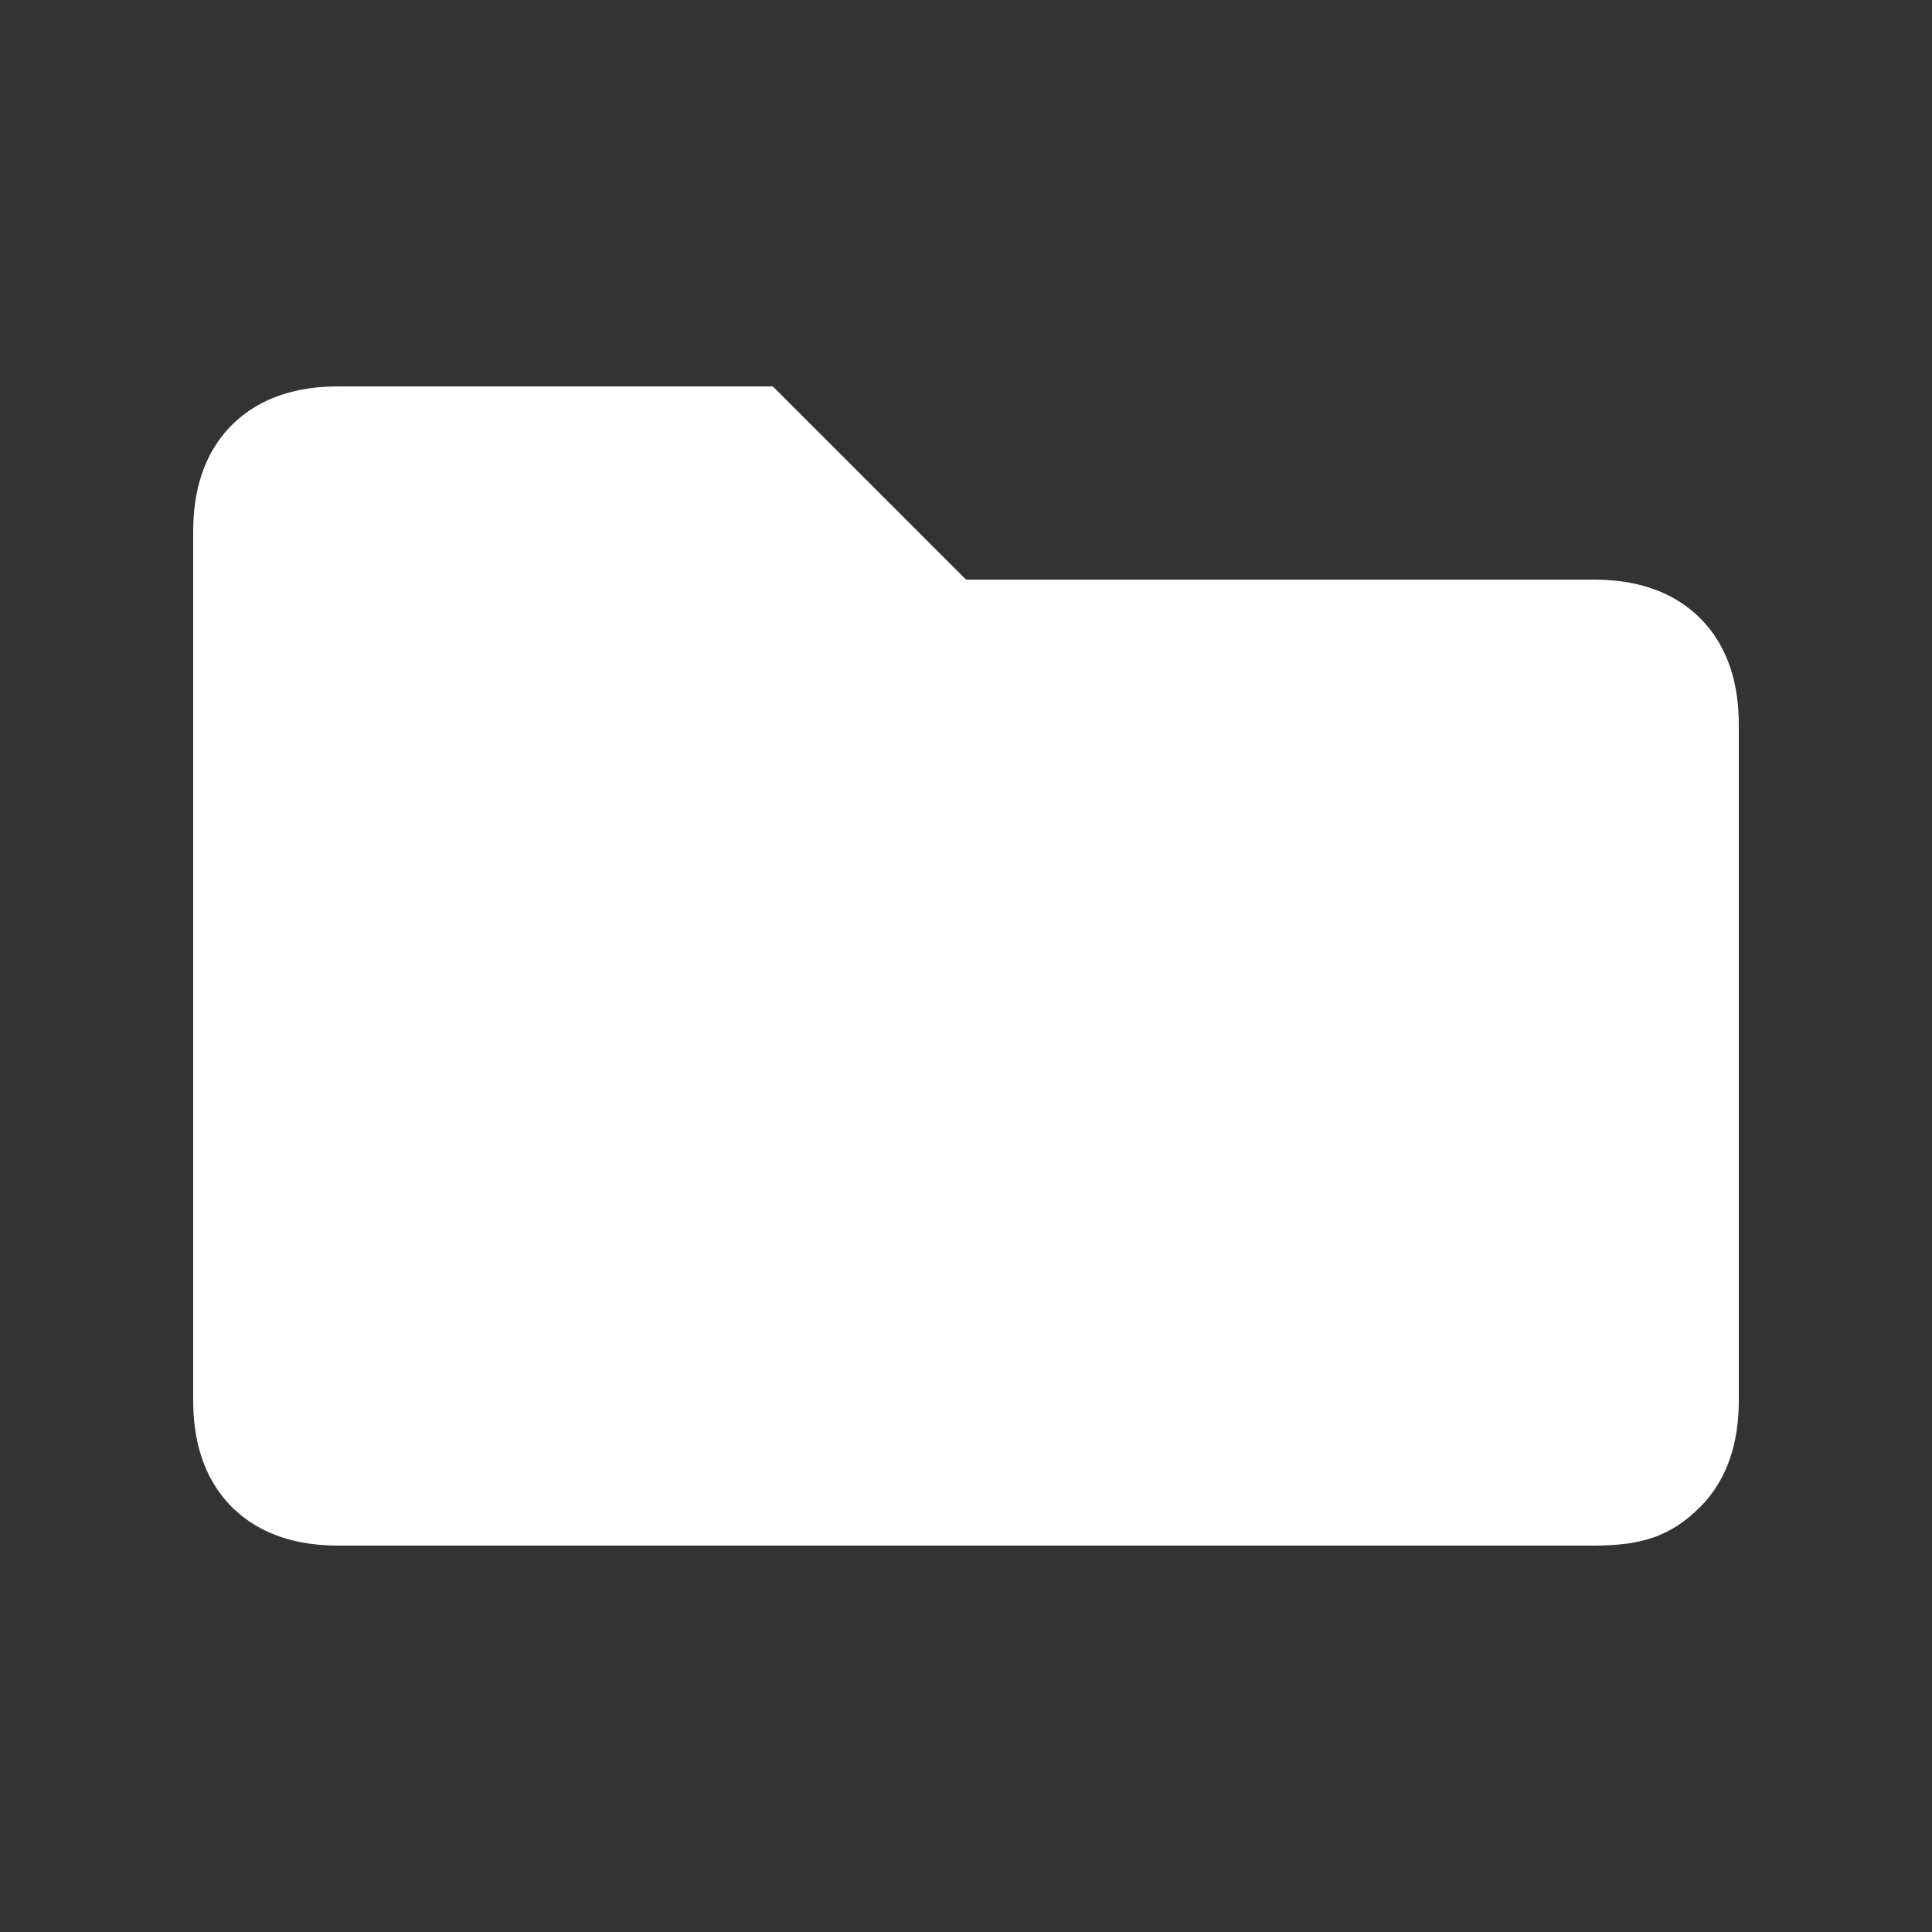
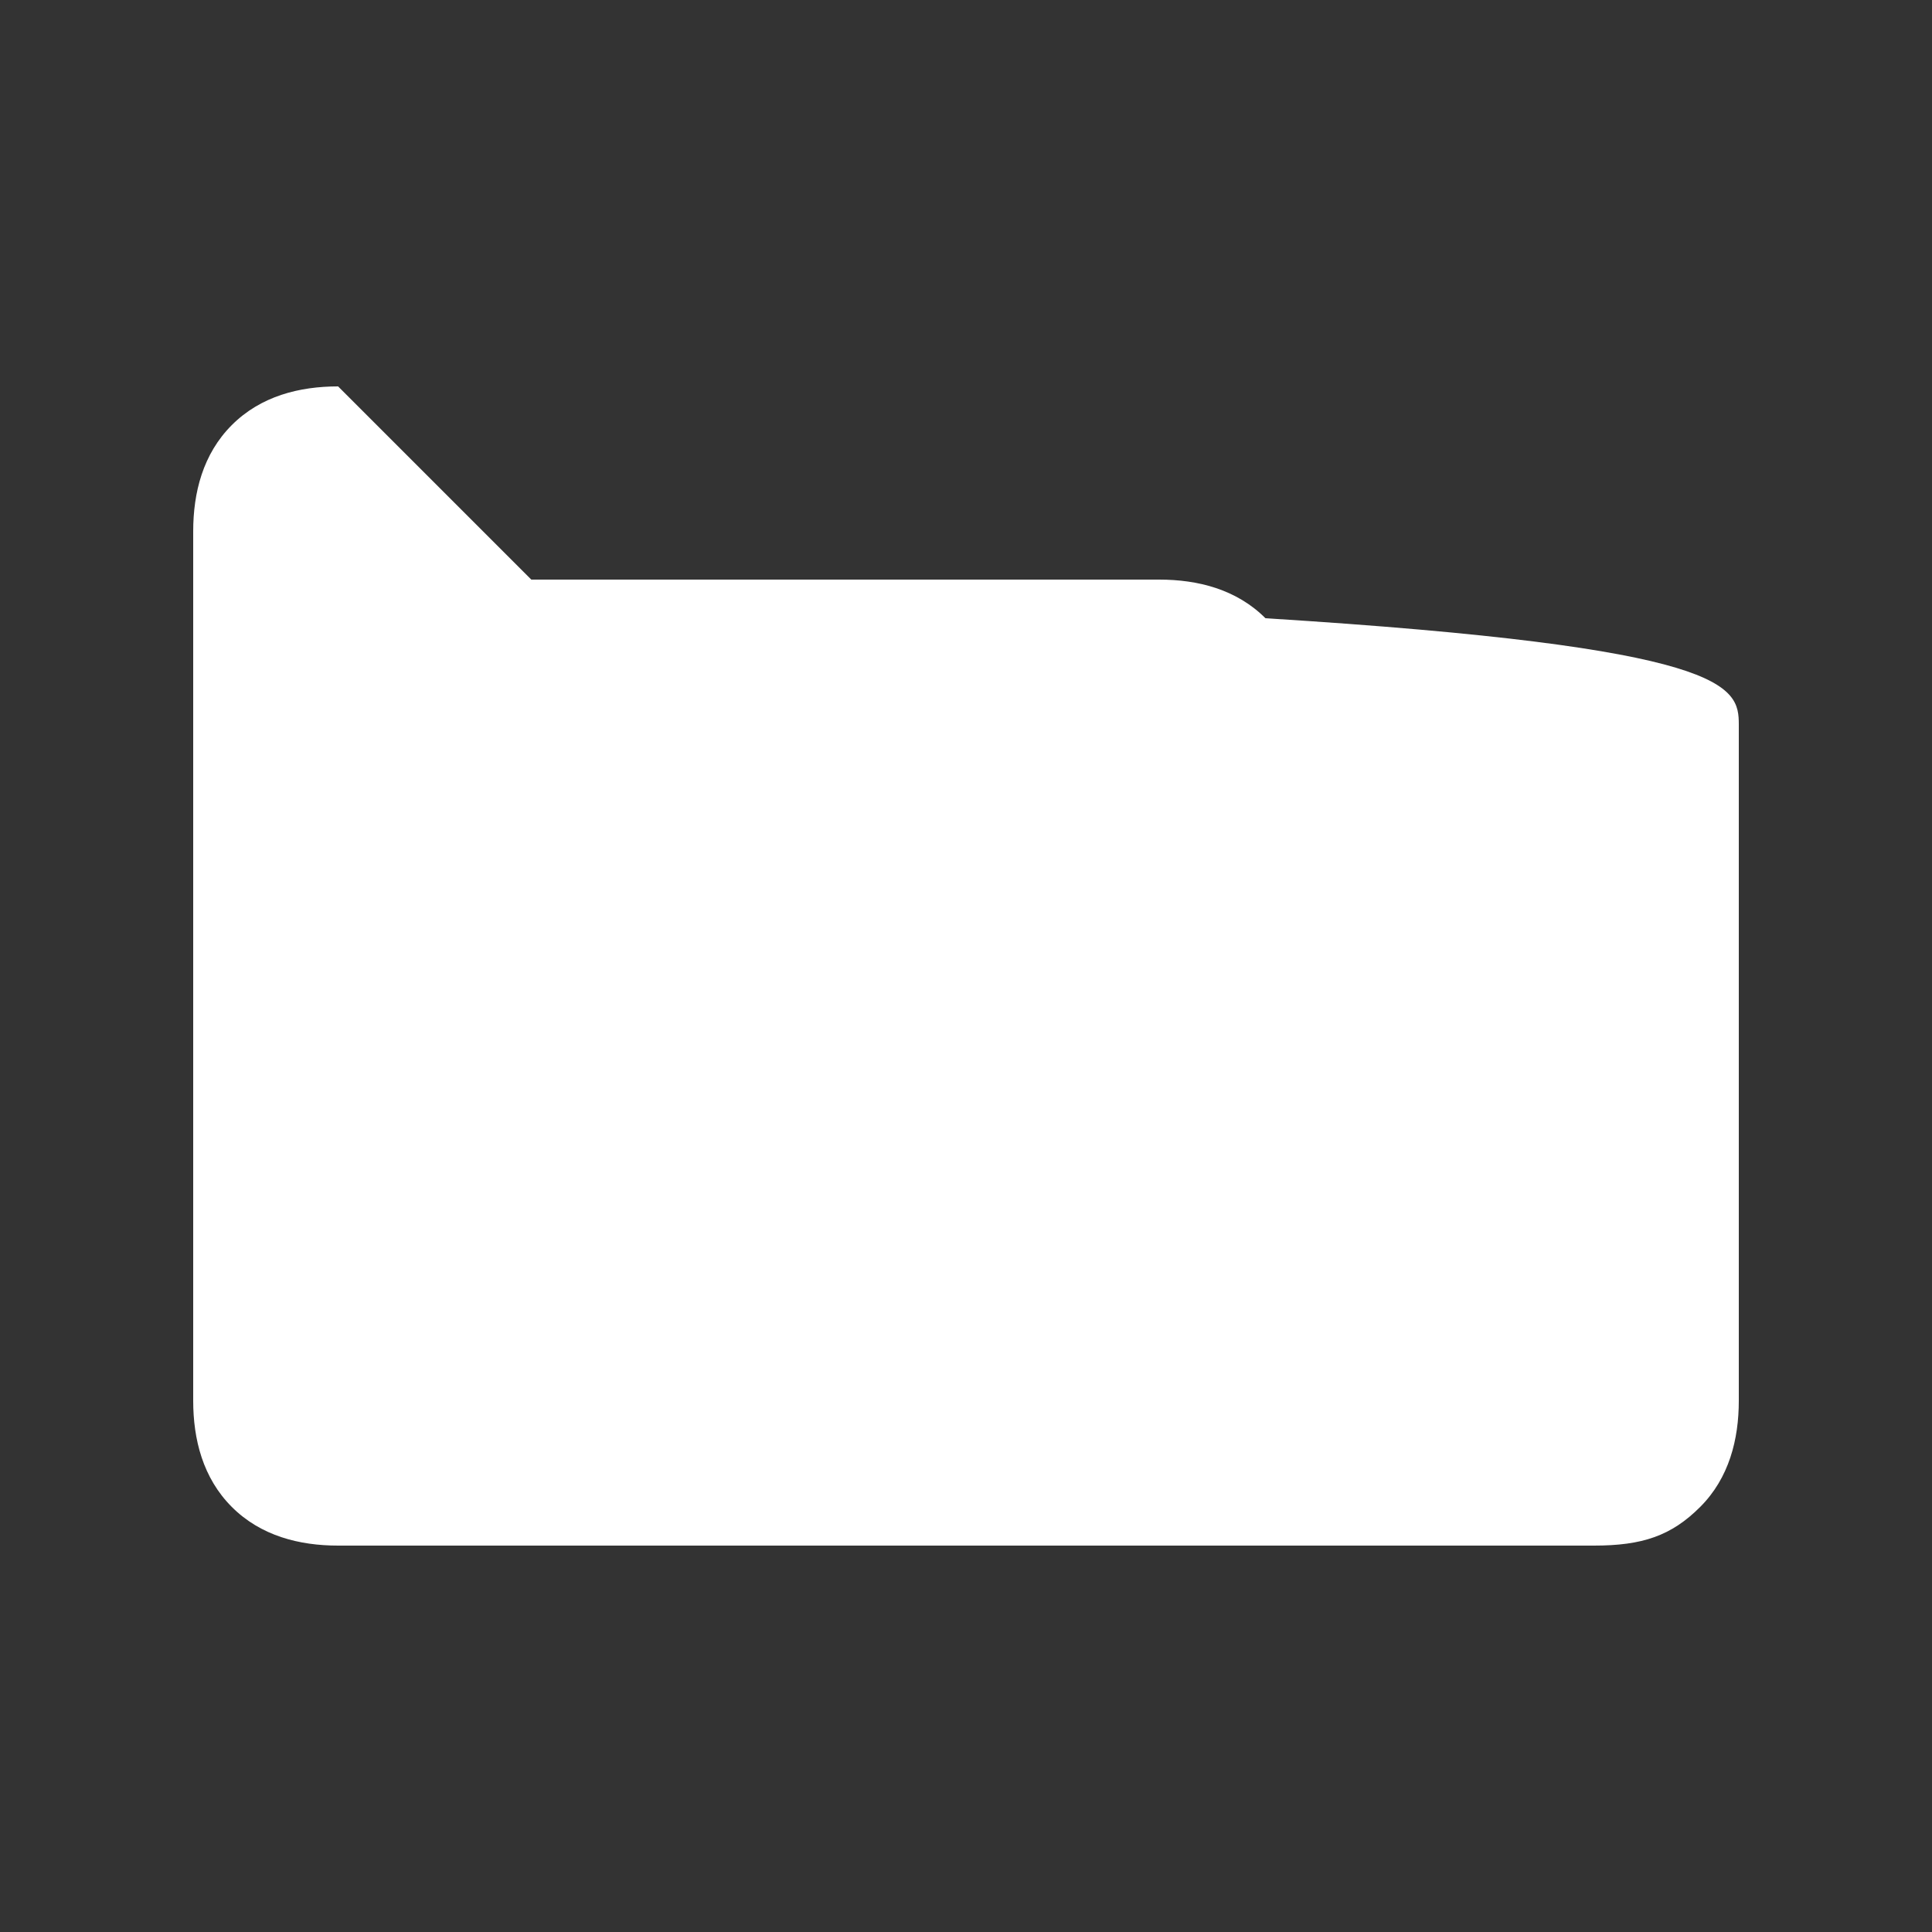
<svg xmlns="http://www.w3.org/2000/svg" version="1.1" id="Layer_1" x="0px" y="0px" viewBox="0 0 20 20" style="enable-background:new 0 0 20 20;" xml:space="preserve">
  <rect x="0" y="0" width="20" height="20" fill="#333333" stroke="none" />
  <style type="text/css">
	.st0{fill:#FFFFFF;}
</style>
-   <path class="st0" d="M3.5,16c-0.4,0-0.8-0.1-1.1-0.4C2.1,15.3,2,14.9,2,14.5v-9c0-0.4,0.1-0.8,0.4-1.1S3.1,4,3.5,4H8l2,2h6.5  c0.4,0,0.8,0.1,1.1,0.4C17.9,6.7,18,7.1,18,7.5v7c0,0.4-0.1,0.8-0.4,1.1c-0.3,0.3-0.6,0.4-1.1,0.4H3.5z" />
+   <path class="st0" d="M3.5,16c-0.4,0-0.8-0.1-1.1-0.4C2.1,15.3,2,14.9,2,14.5v-9c0-0.4,0.1-0.8,0.4-1.1S3.1,4,3.5,4l2,2h6.5  c0.4,0,0.8,0.1,1.1,0.4C17.9,6.7,18,7.1,18,7.5v7c0,0.4-0.1,0.8-0.4,1.1c-0.3,0.3-0.6,0.4-1.1,0.4H3.5z" />
</svg>